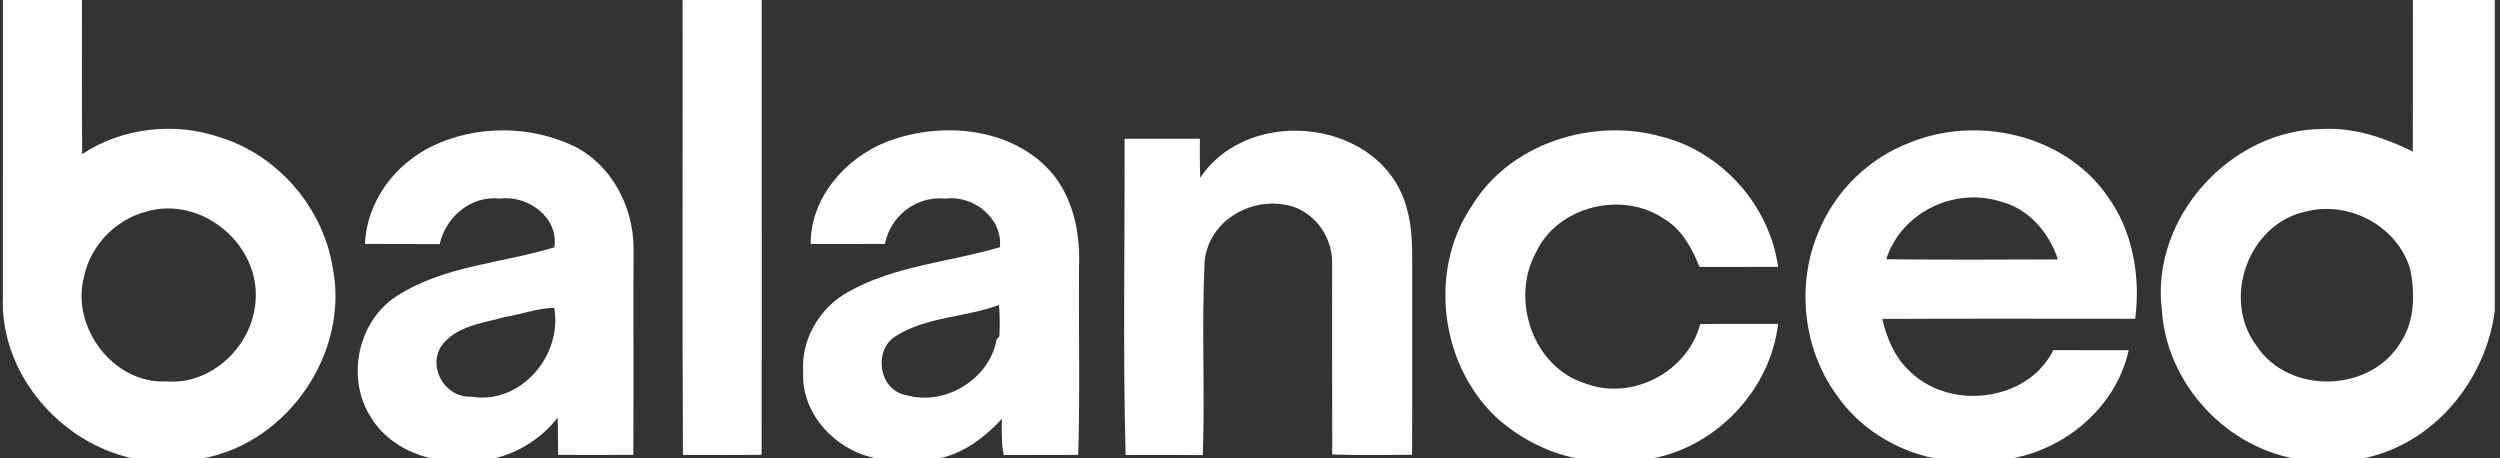
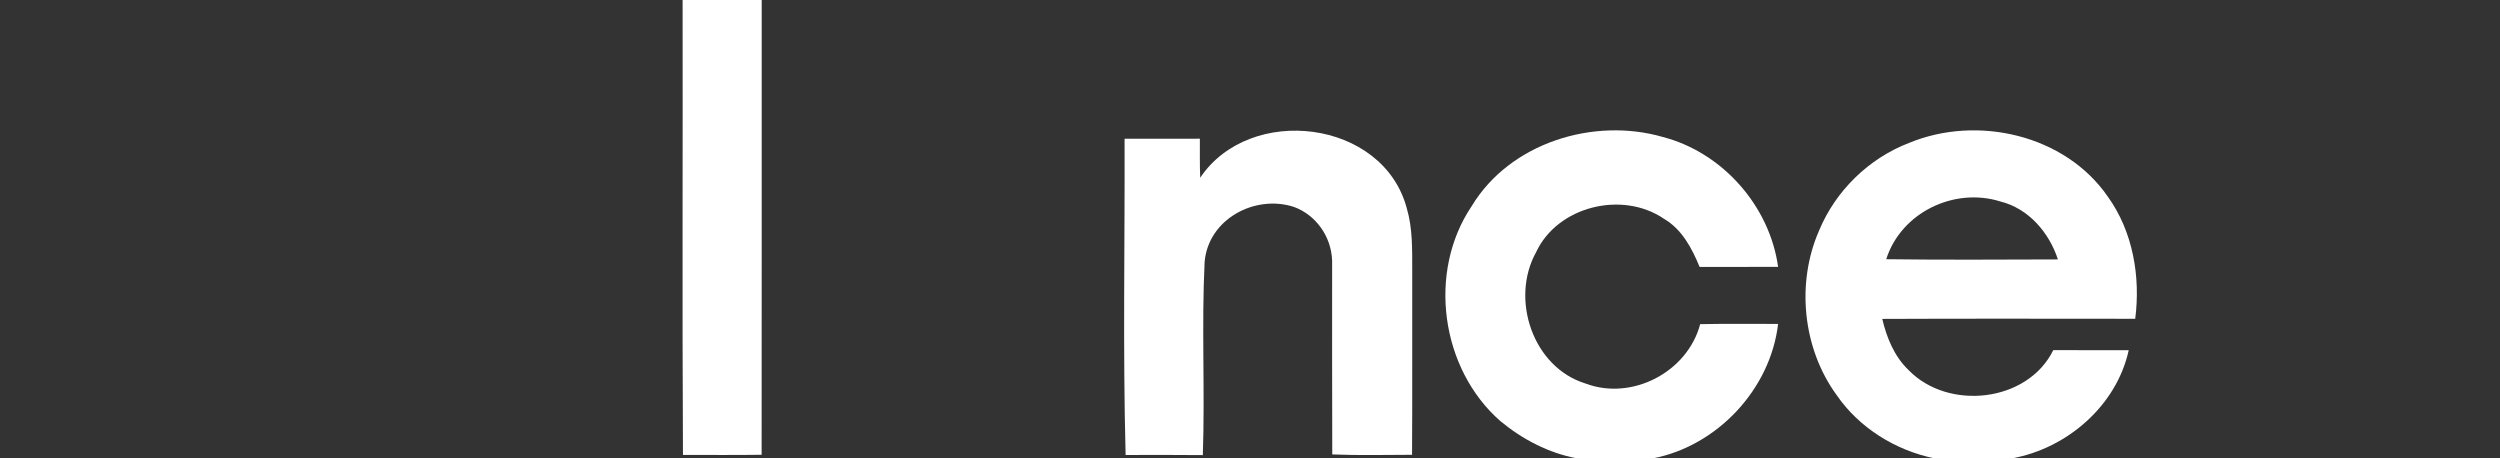
<svg xmlns="http://www.w3.org/2000/svg" width="240" height="44" viewBox="0 0 240 44" fill="none">
  <rect x="0" y="0" width="240" height="44" fill="#333333" stroke="none" />
-   <path d="M0.284 0H7.867C7.879 4.93 7.842 9.863 7.889 14.793C11.711 12.255 16.759 11.69 21.089 13.17C26.654 14.885 31.004 19.905 31.931 25.652C33.581 33.812 27.649 42.515 19.464 44H12.724C5.707 42.487 -0.028 35.78 0.282 28.5C0.287 19 0.282 9.5 0.284 0ZM14.062 20.305C11.107 21.075 8.674 23.565 8.067 26.567C6.772 31.402 10.904 36.892 16.002 36.615C20.314 36.965 24.194 33.227 24.524 29.015C25.064 23.527 19.401 18.758 14.062 20.305Z" fill="white" />
  <path d="M65.531 0H73.124C73.119 14.553 73.131 29.105 73.116 43.657C70.599 43.697 68.081 43.667 65.564 43.672C65.486 29.117 65.554 14.557 65.531 0Z" fill="white" />
-   <path d="M231.639 0H239.501V29.802C238.654 36.525 233.636 42.638 226.874 44H220.139C213.409 42.7 207.959 36.61 207.536 29.745C206.444 20.92 214.139 12.402 223.009 12.38C226.031 12.232 228.951 13.235 231.629 14.547C231.646 9.697 231.631 4.85 231.639 0ZM221.316 20.32C215.834 21.508 213.281 28.692 216.594 33.15C219.709 37.95 227.639 37.727 230.509 32.788C231.831 30.753 231.826 28.19 231.396 25.887C230.176 21.71 225.494 19.207 221.316 20.32Z" fill="white" />
-   <path d="M41.519 14.017C45.719 12.009 50.824 12.022 55.034 13.999C58.667 15.754 60.792 19.797 60.819 23.749C60.797 30.387 60.837 37.027 60.799 43.664C58.394 43.682 55.989 43.677 53.584 43.667C53.562 42.474 53.564 41.282 53.537 40.089C52.034 42.029 49.857 43.434 47.469 43.999H41.404C38.964 43.469 36.654 41.999 35.437 39.777C33.234 36.042 34.449 30.692 38.154 28.382C42.667 25.494 48.202 25.277 53.214 23.742C53.672 20.872 50.649 18.712 48.002 19.064C45.224 18.754 42.812 20.792 42.207 23.434C39.817 23.409 37.429 23.434 35.042 23.419C35.184 19.377 37.919 15.732 41.519 14.017ZM48.579 30.404C46.402 31.027 43.687 31.269 42.307 33.312C41.072 35.442 42.822 38.217 45.264 38.082C49.994 38.874 54.027 34.094 53.202 29.557C51.622 29.569 50.132 30.172 48.579 30.404Z" fill="white" />
-   <path d="M85.174 13.594C90.512 11.554 97.567 12.237 101.282 16.979C103.092 19.394 103.704 22.532 103.589 25.499C103.534 31.554 103.694 37.617 103.509 43.669C101.124 43.687 98.737 43.662 96.352 43.682C96.129 42.539 96.162 41.372 96.184 40.214C94.549 41.964 92.574 43.494 90.182 43.999H84.129C80.287 43.282 76.914 39.794 77.109 35.752C76.867 32.587 78.709 29.489 81.474 27.997C85.937 25.494 91.164 25.162 95.994 23.729C96.269 20.922 93.419 18.712 90.752 19.067C88.004 18.767 85.467 20.727 84.952 23.419C82.577 23.429 80.202 23.422 77.829 23.424C77.787 18.989 81.179 15.139 85.174 13.594ZM86.007 32.254C83.797 33.597 84.354 37.469 86.984 37.929C90.717 39.007 94.962 36.434 95.667 32.617C95.737 32.529 95.877 32.357 95.947 32.269C95.987 31.272 95.989 30.274 95.904 29.279C92.677 30.469 88.972 30.394 86.007 32.254Z" fill="white" />
  <path d="M115.219 17.064C119.979 9.954 132.774 11.46 135.049 19.989C135.627 21.937 135.567 23.987 135.574 26C135.562 31.887 135.594 37.775 135.557 43.66C133.004 43.664 130.447 43.73 127.897 43.624C127.869 37.417 127.892 31.209 127.884 25.002C127.802 22.73 126.352 20.637 124.197 19.857C120.447 18.654 115.992 21.049 115.644 25.142C115.342 31.305 115.684 37.512 115.472 43.69C113.002 43.66 110.529 43.679 108.059 43.679C107.792 33.572 107.992 23.434 107.959 13.317C110.369 13.315 112.777 13.315 115.187 13.315C115.192 14.565 115.169 15.815 115.219 17.064Z" fill="white" />
  <path d="M141.277 19.798C144.934 13.716 152.989 11.226 159.639 13.153C165.357 14.638 169.889 19.773 170.697 25.618C168.184 25.633 165.674 25.616 163.164 25.628C162.427 23.838 161.467 22.008 159.737 21.001C155.752 18.286 149.532 19.781 147.464 24.213C144.967 28.716 147.144 35.261 152.212 36.818C156.669 38.503 162.002 35.716 163.217 31.118C165.709 31.066 168.202 31.103 170.697 31.096C169.969 37.346 164.874 42.808 158.687 44.001H151.382C148.667 43.491 146.164 42.183 144.044 40.433C138.314 35.428 137.007 26.133 141.277 19.798Z" fill="white" />
  <path d="M183.277 13.718C189.812 11.013 198.244 12.923 202.347 18.873C204.767 22.233 205.499 26.553 204.982 30.603C196.887 30.6 188.789 30.578 180.697 30.615C181.119 32.415 181.862 34.235 183.227 35.53C187.019 39.445 194.639 38.645 197.114 33.615C199.527 33.623 201.942 33.62 204.357 33.618C203.199 38.93 198.447 43.043 193.162 44H185.692C181.967 43.228 178.482 41.08 176.317 37.925C173.052 33.448 172.414 27.18 174.639 22.118C176.224 18.305 179.419 15.19 183.277 13.718ZM181.079 24.885C186.572 24.958 192.067 24.92 197.559 24.905C196.719 22.325 194.739 20.013 192.039 19.343C187.614 17.948 182.504 20.395 181.079 24.885Z" fill="white" />
</svg>